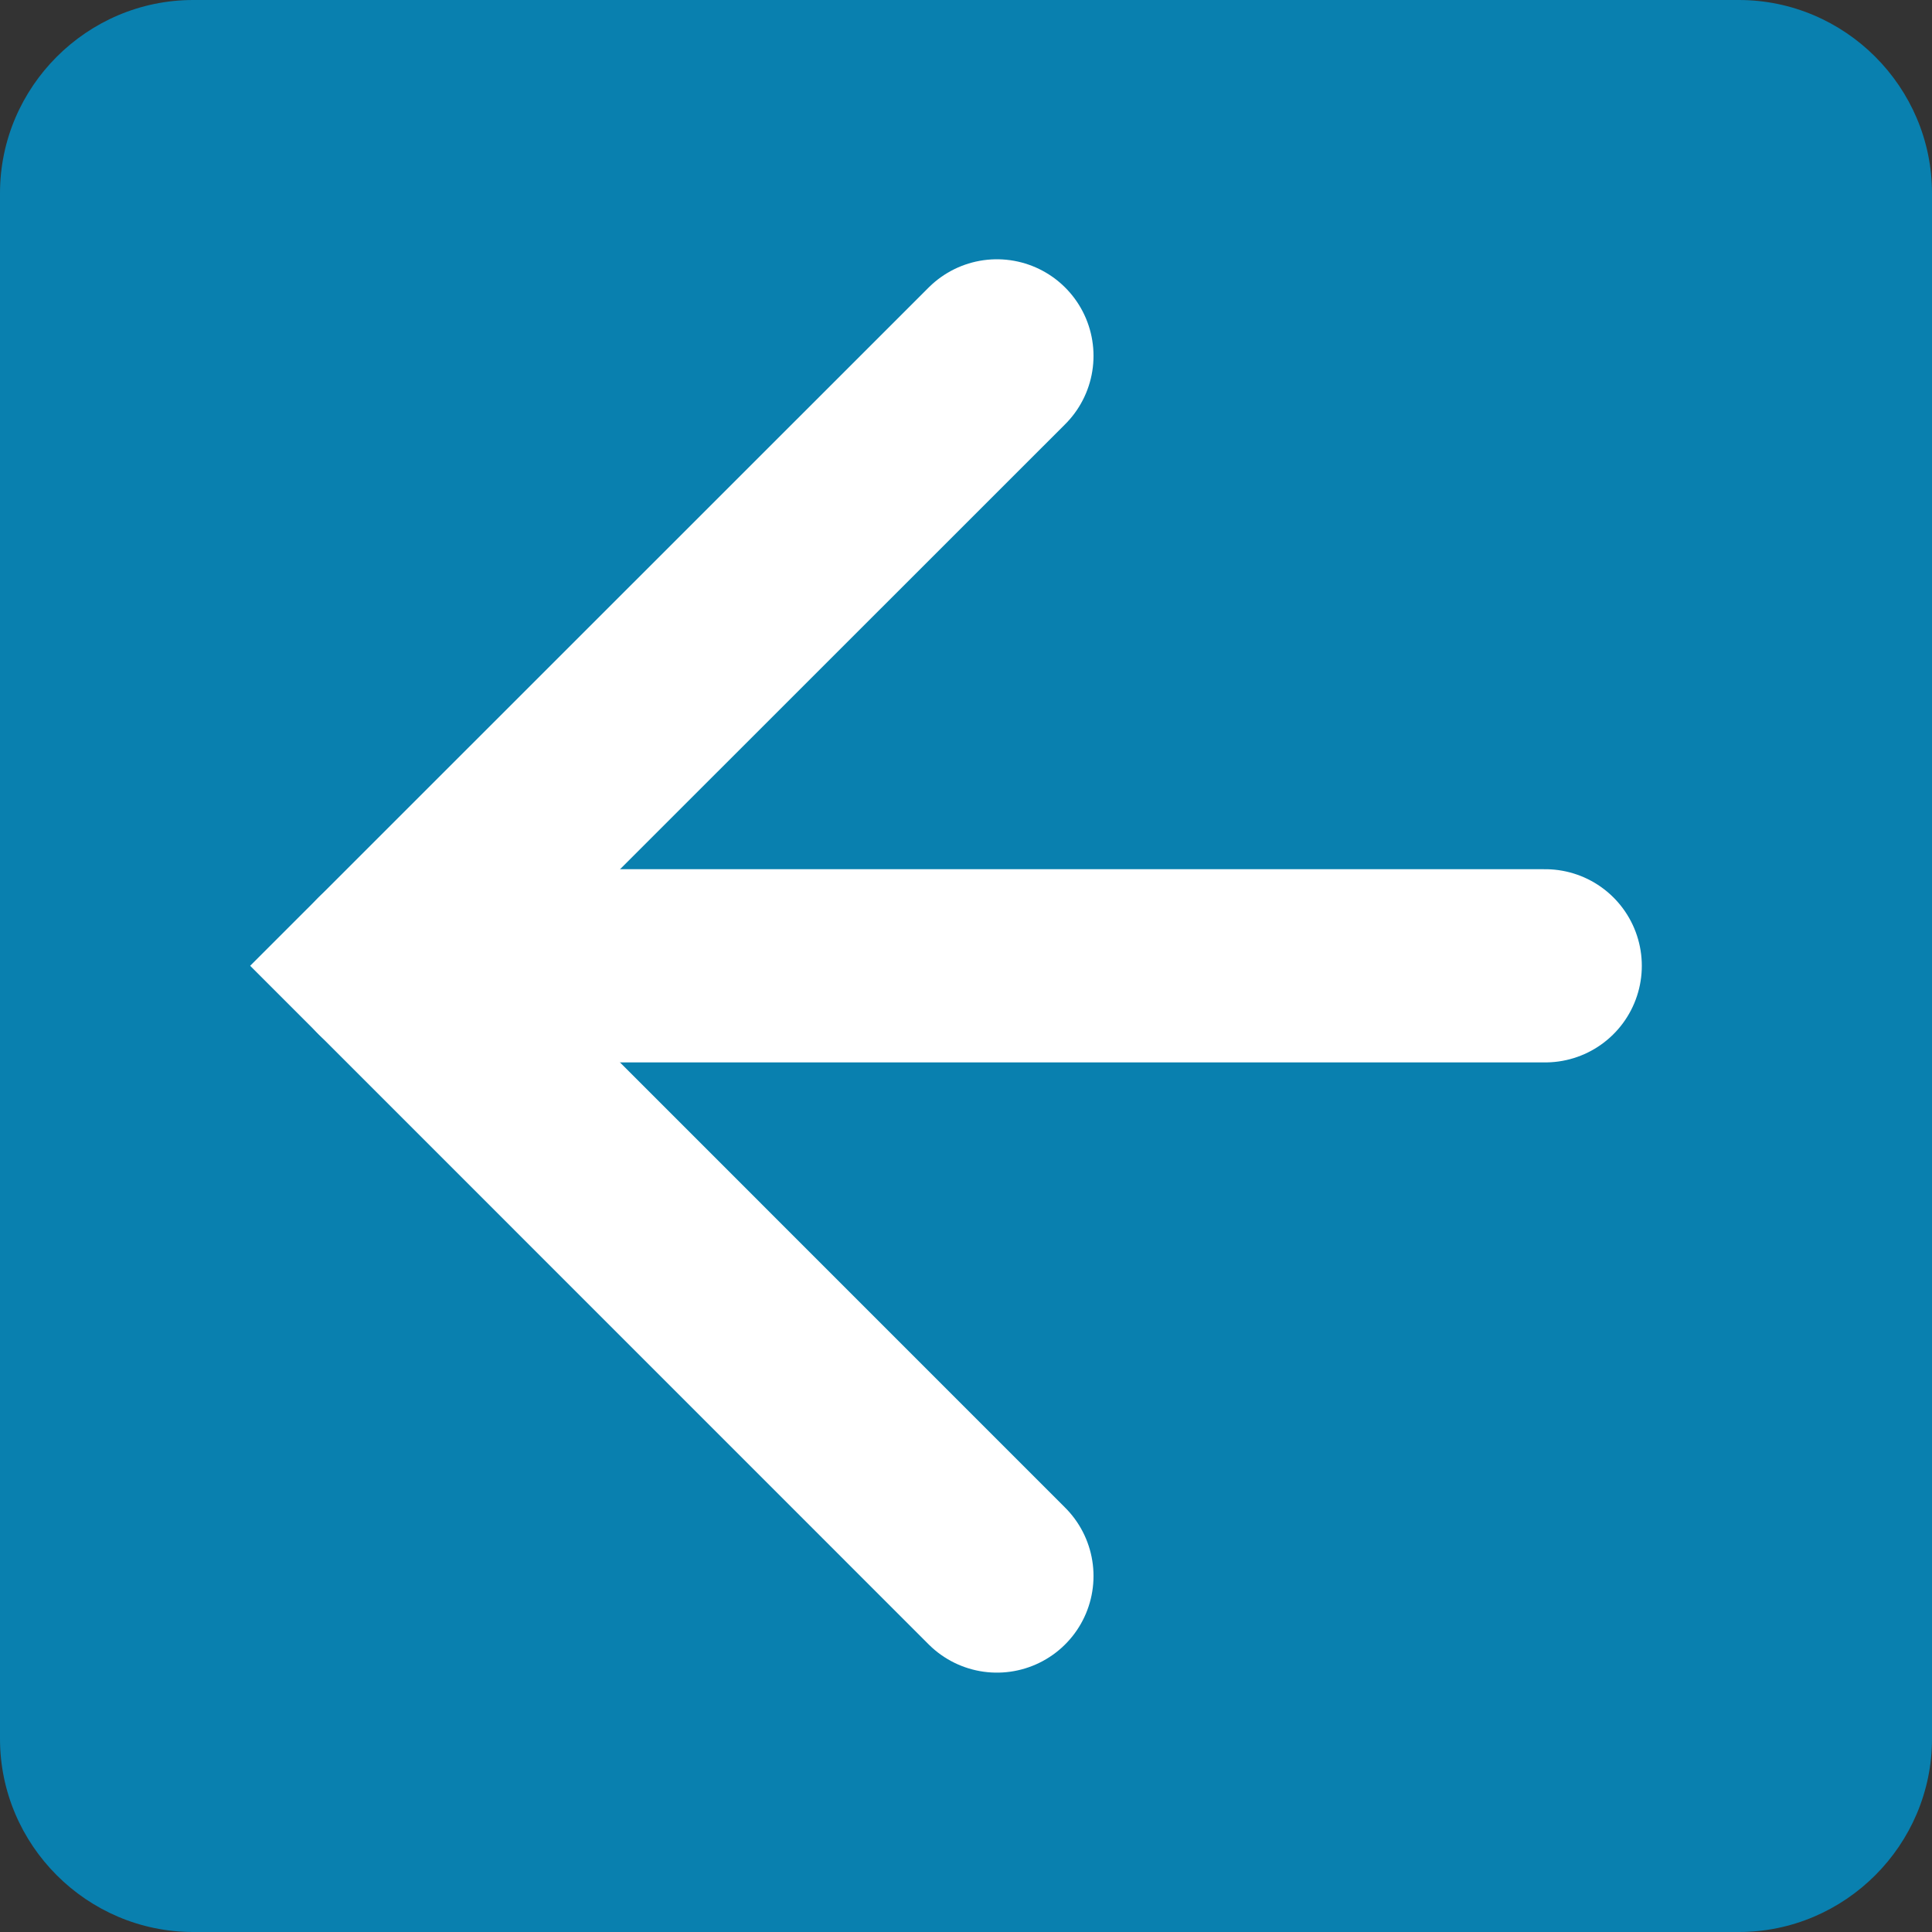
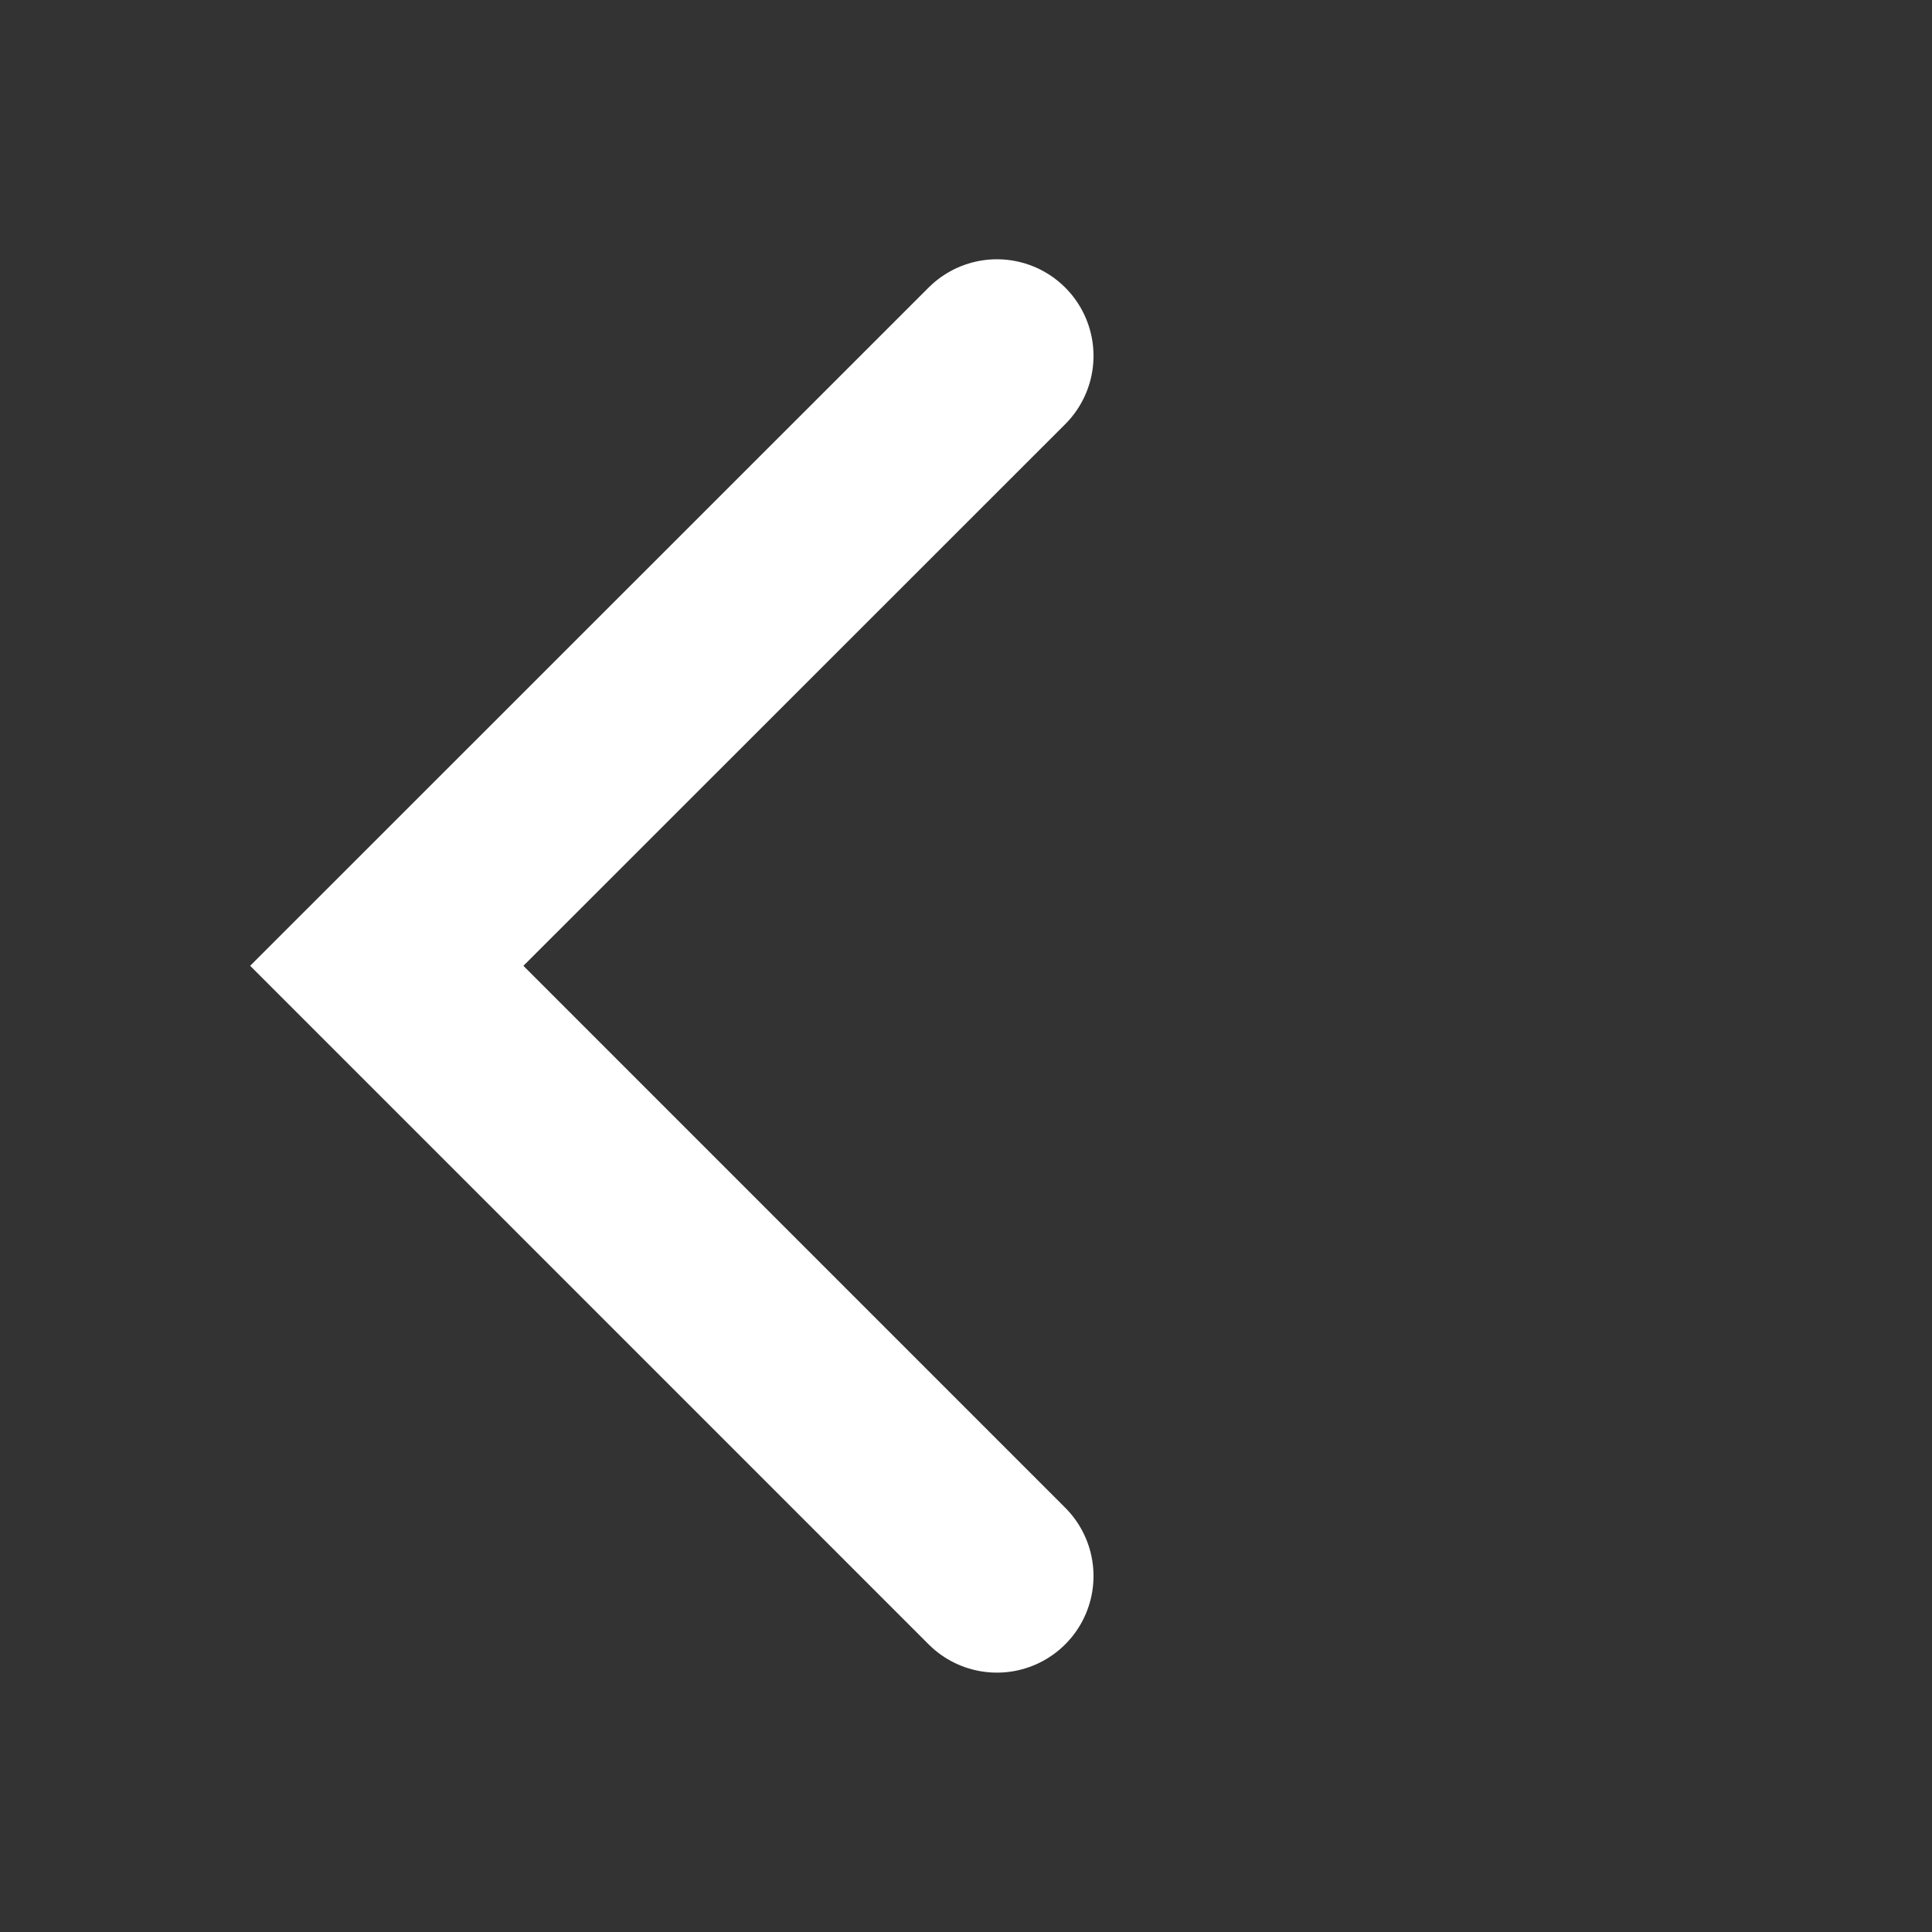
<svg xmlns="http://www.w3.org/2000/svg" version="1.1" id="レイヤー_1" x="0px" y="0px" viewBox="0 0 20 20" style="enable-background:new 0 0 20 20;" xml:space="preserve">
  <rect x="0" y="0" width="20" height="20" fill="#333333" stroke="none" />
  <g>
-     <path style="fill:#0980AF;" d="M20,18c0,1.1-0.9,2-2,2H2c-1.1,0-2-0.9-2-2V2c0-1.1,0.9-2,2-2h16c1.1,0,2,0.9,2,2V18z" />
-   </g>
+     </g>
  <g>
    <polyline style="fill:none;stroke:#FFFFFF;stroke-width:2;stroke-linecap:round;stroke-miterlimit:5;" points="10.32,16.315    4.004,9.998 10.32,3.684  " />
-     <line style="fill:none;stroke:#FFFFFF;stroke-width:2;stroke-linecap:round;stroke-miterlimit:5;" x1="4.004" y1="9.998" x2="15.996" y2="9.998" />
  </g>
</svg>